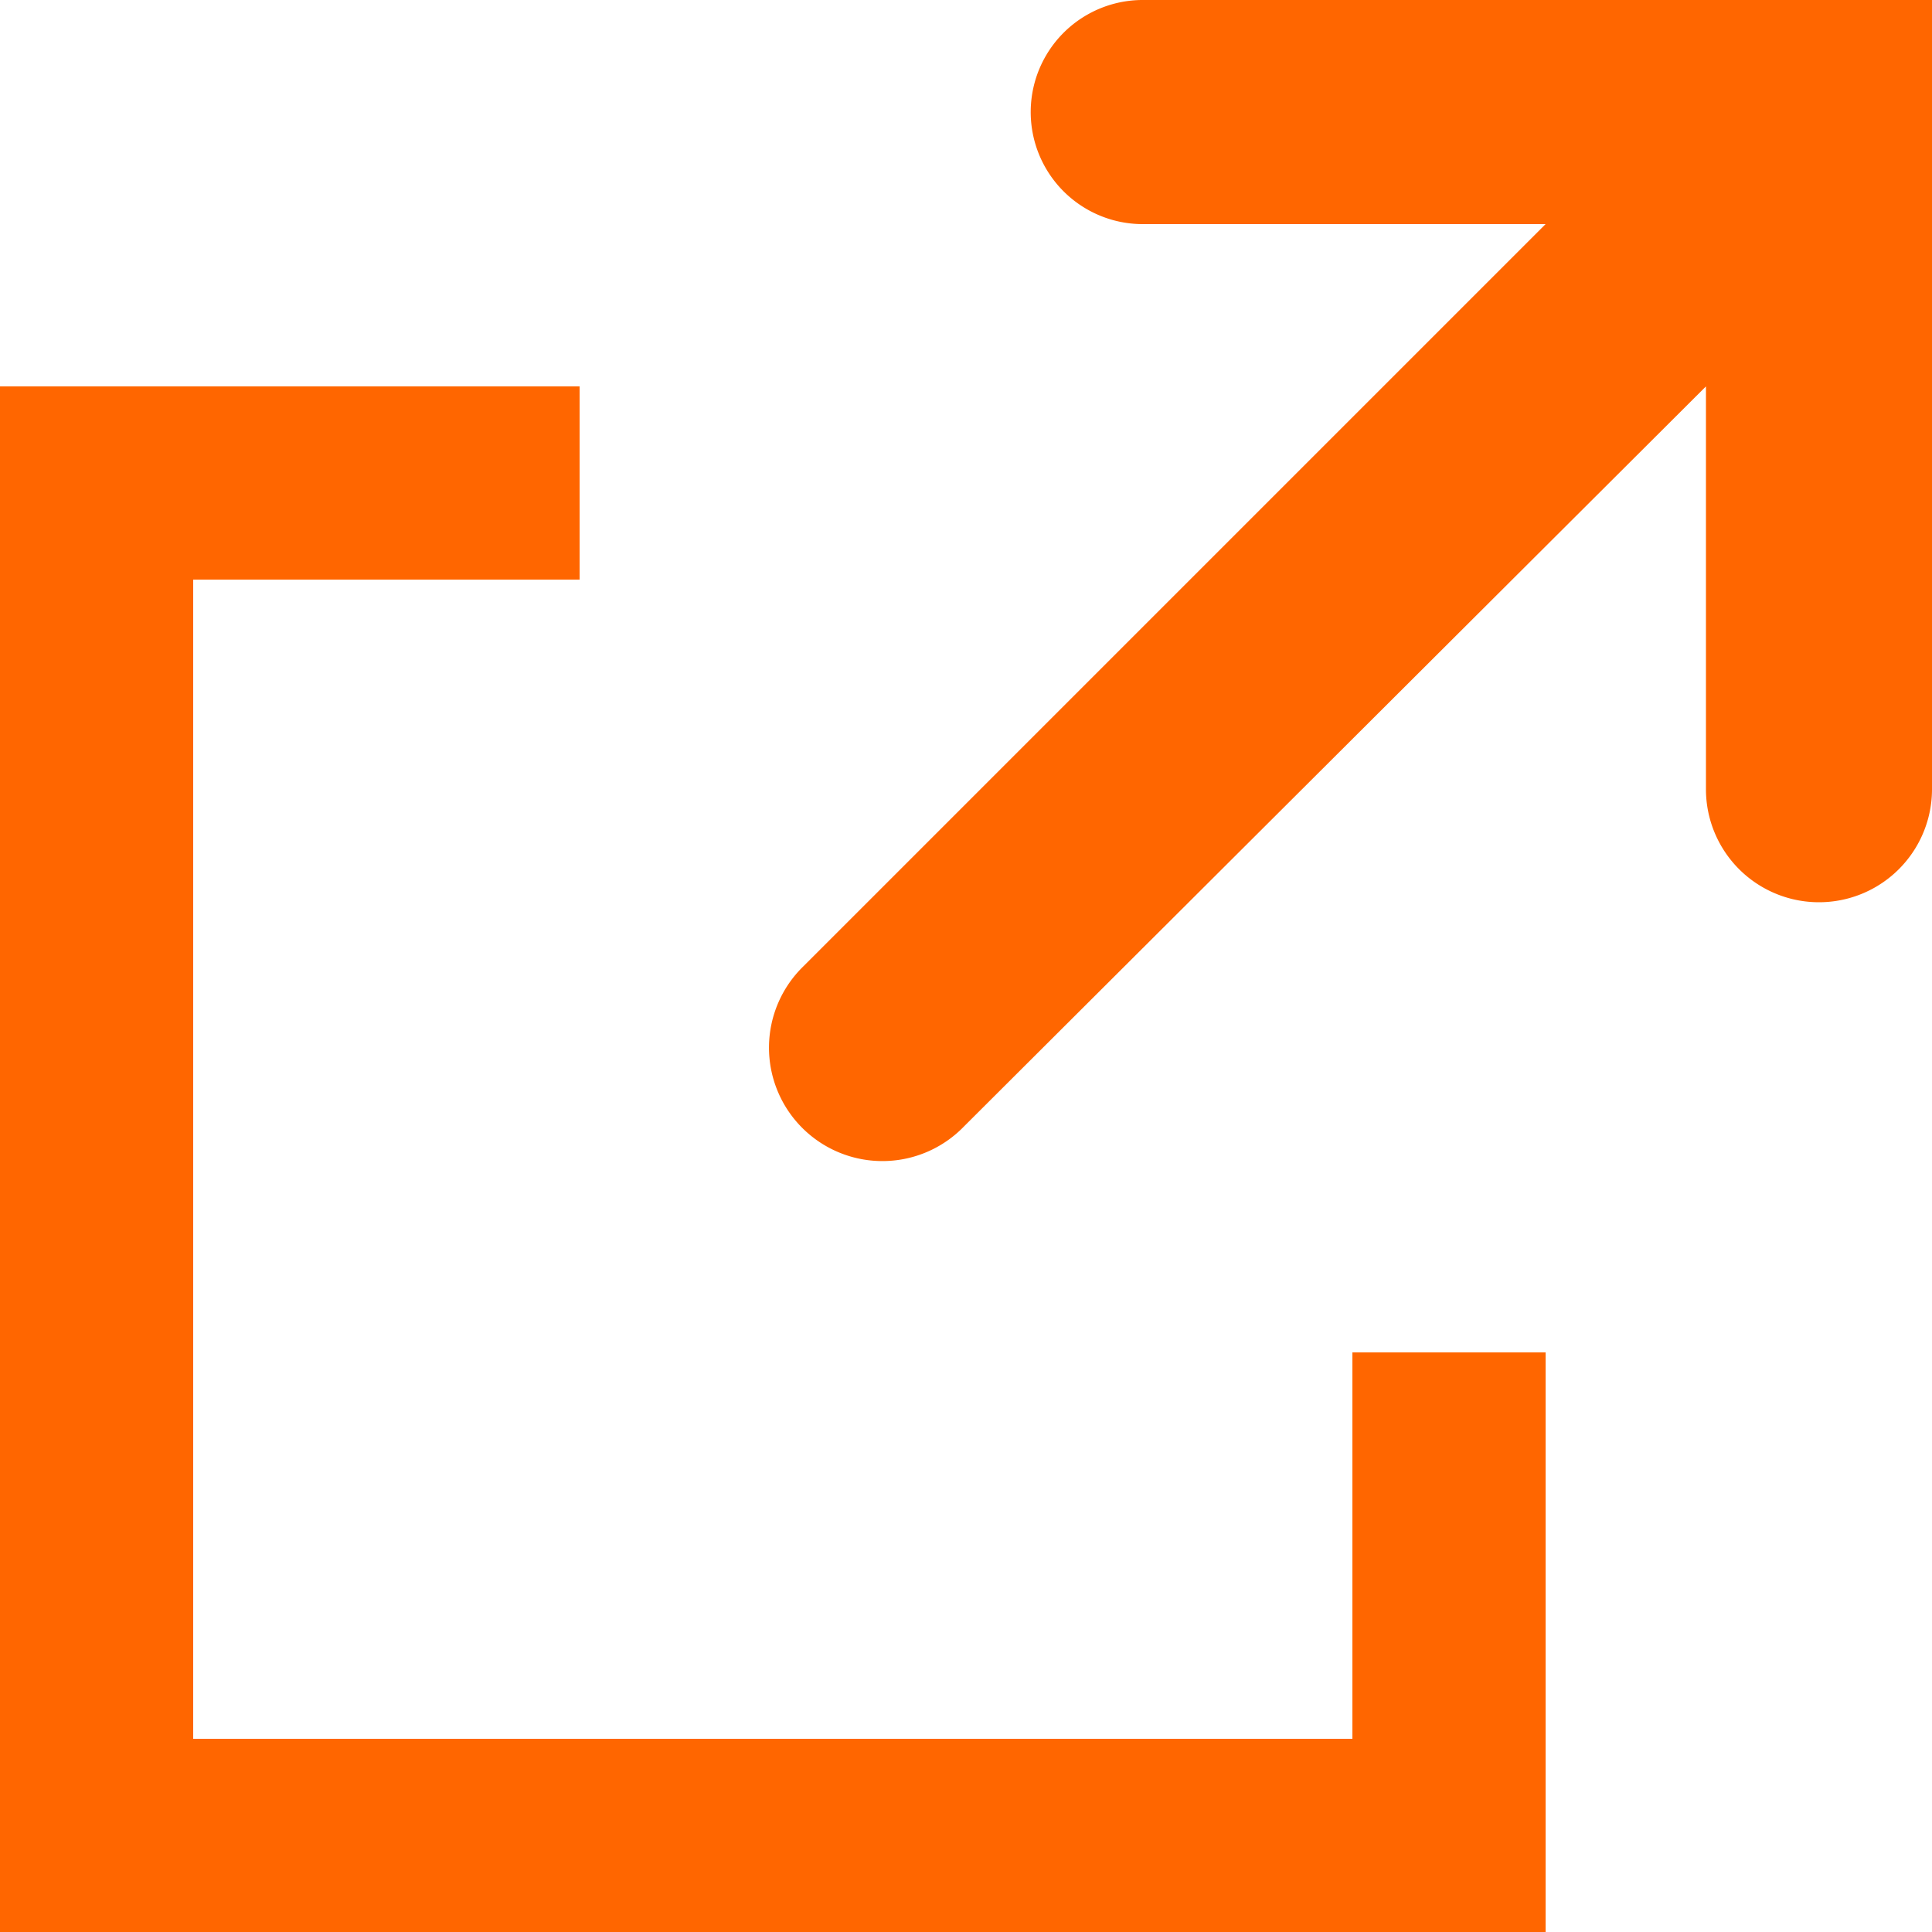
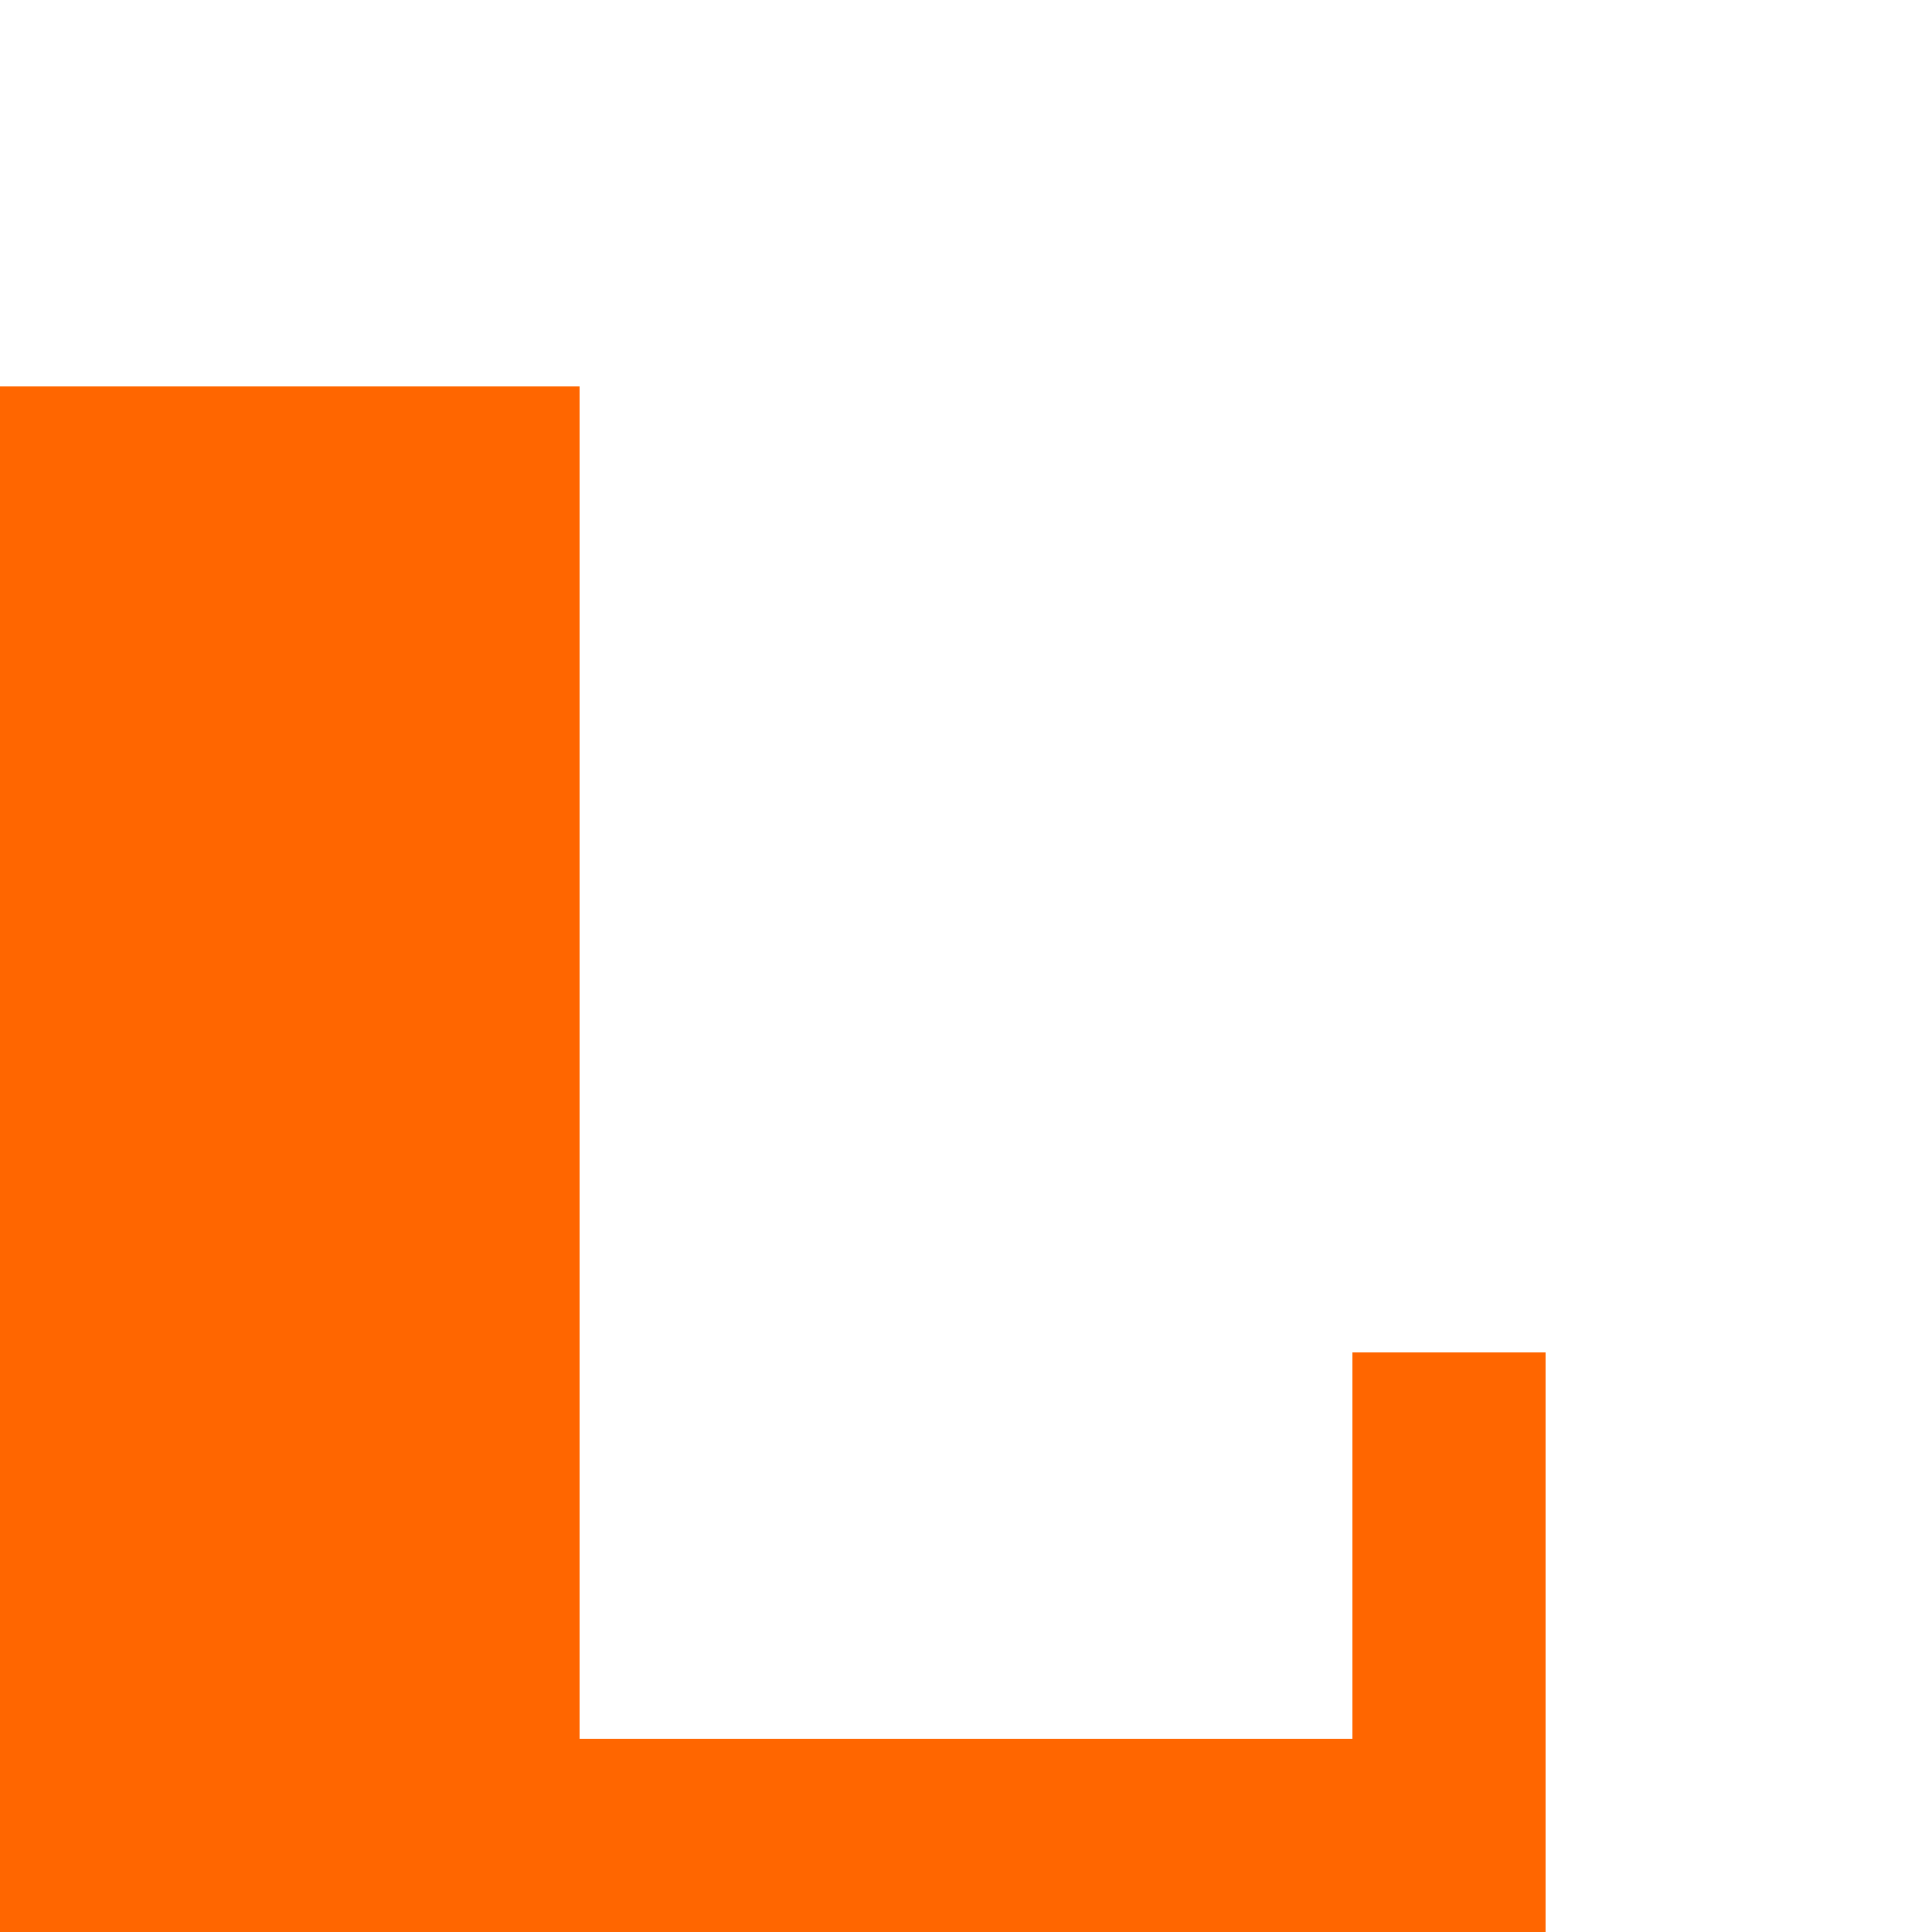
<svg xmlns="http://www.w3.org/2000/svg" width="10" height="10">
  <g fill="#F60" fill-rule="nonzero">
-     <path d="M7 9H1V3h2V2H0v8h8V7H7z" />
-     <path d="M9.42 0h-3.5a.58.58 0 0 0-.01 1.16H8L4.16 5a.587.587 0 1 0 .83.83L8.83 2v2.09A.585.585 0 1 0 10 4.08V0h-.58z" />
+     <path d="M7 9H1h2V2H0v8h8V7H7z" />
  </g>
</svg>